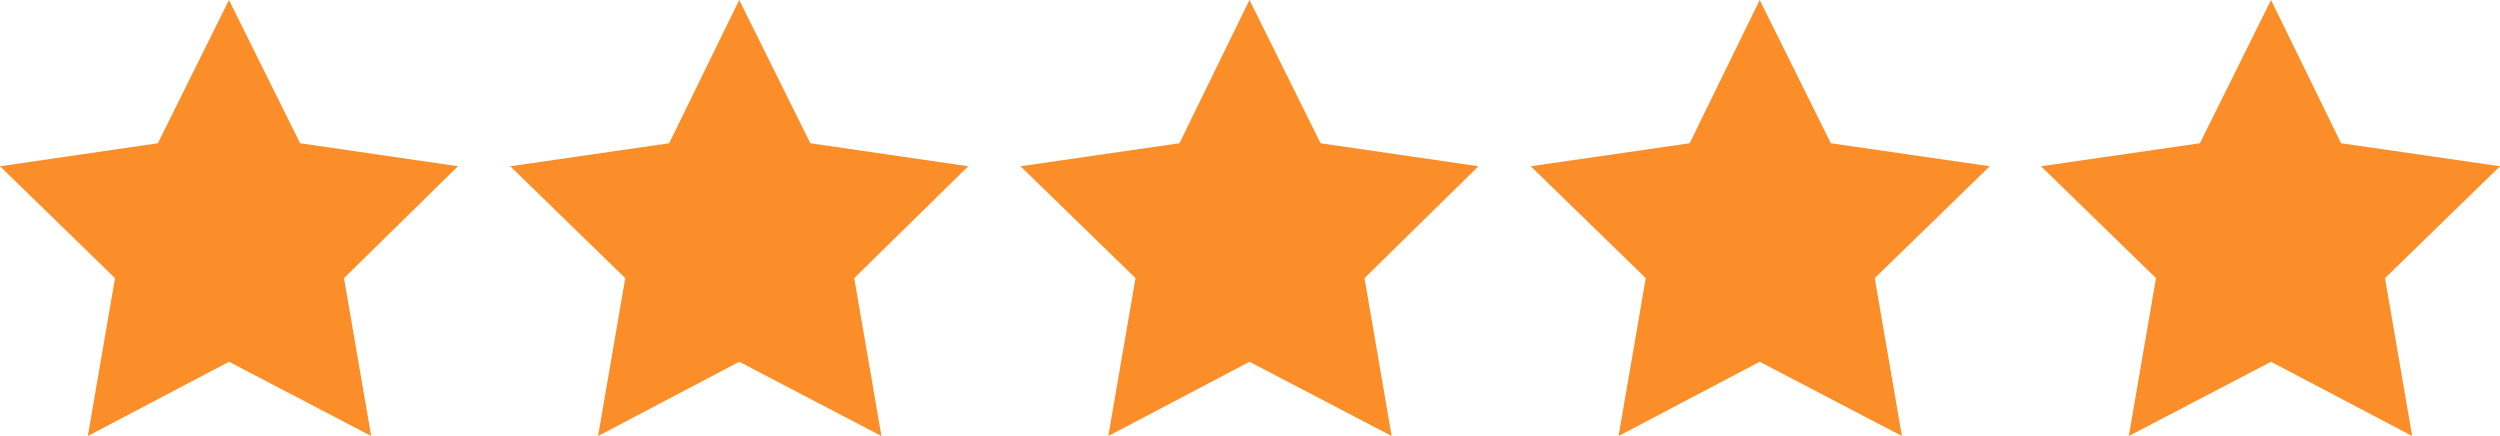
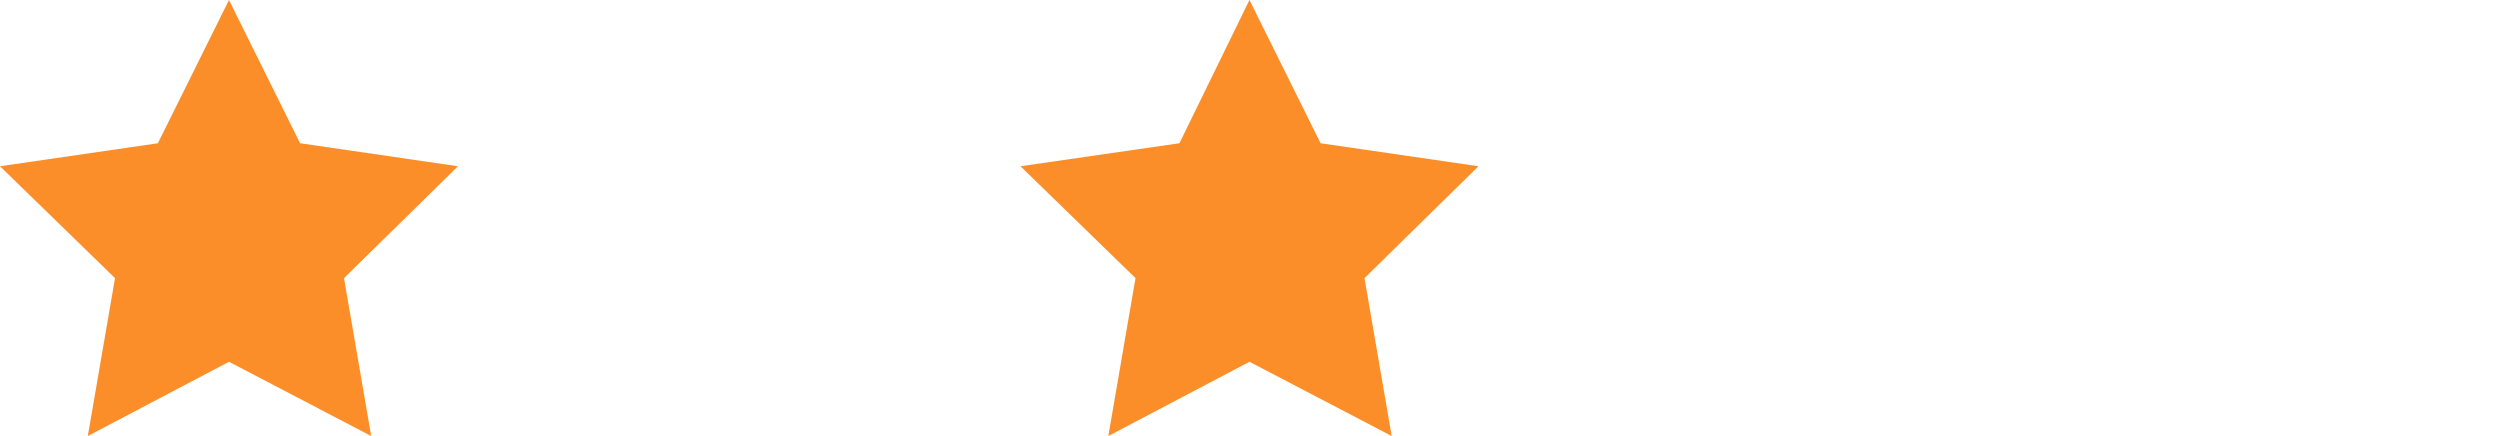
<svg xmlns="http://www.w3.org/2000/svg" id="Layer_1" data-name="Layer 1" viewBox="0 0 23.91 4.17">
  <defs>
    <style>
      .cls-1 {
        fill: #fb8e28;
        stroke-width: 0px;
      }
    </style>
  </defs>
-   <polygon class="cls-1" points="21.72 0 22.39 1.37 23.91 1.59 22.81 2.66 23.07 4.17 21.72 3.46 20.36 4.17 20.62 2.66 19.52 1.59 21.04 1.37 21.72 0" />
-   <polygon class="cls-1" points="16.83 0 17.51 1.37 19.03 1.59 17.93 2.66 18.19 4.17 16.83 3.46 15.48 4.17 15.74 2.66 14.64 1.59 16.16 1.37 16.83 0" />
  <polygon class="cls-1" points="11.95 0 12.63 1.37 14.14 1.59 13.05 2.66 13.31 4.17 11.95 3.46 10.6 4.17 10.86 2.66 9.76 1.59 11.28 1.37 11.95 0" />
-   <polygon class="cls-1" points="7.07 0 7.75 1.37 9.26 1.59 8.17 2.66 8.43 4.17 7.07 3.46 5.72 4.17 5.98 2.66 4.88 1.59 6.4 1.37 7.07 0" />
  <polygon class="cls-1" points="2.19 0 2.87 1.37 4.38 1.59 3.29 2.66 3.55 4.17 2.19 3.46 .84 4.17 1.1 2.66 0 1.59 1.51 1.37 2.19 0" />
</svg>